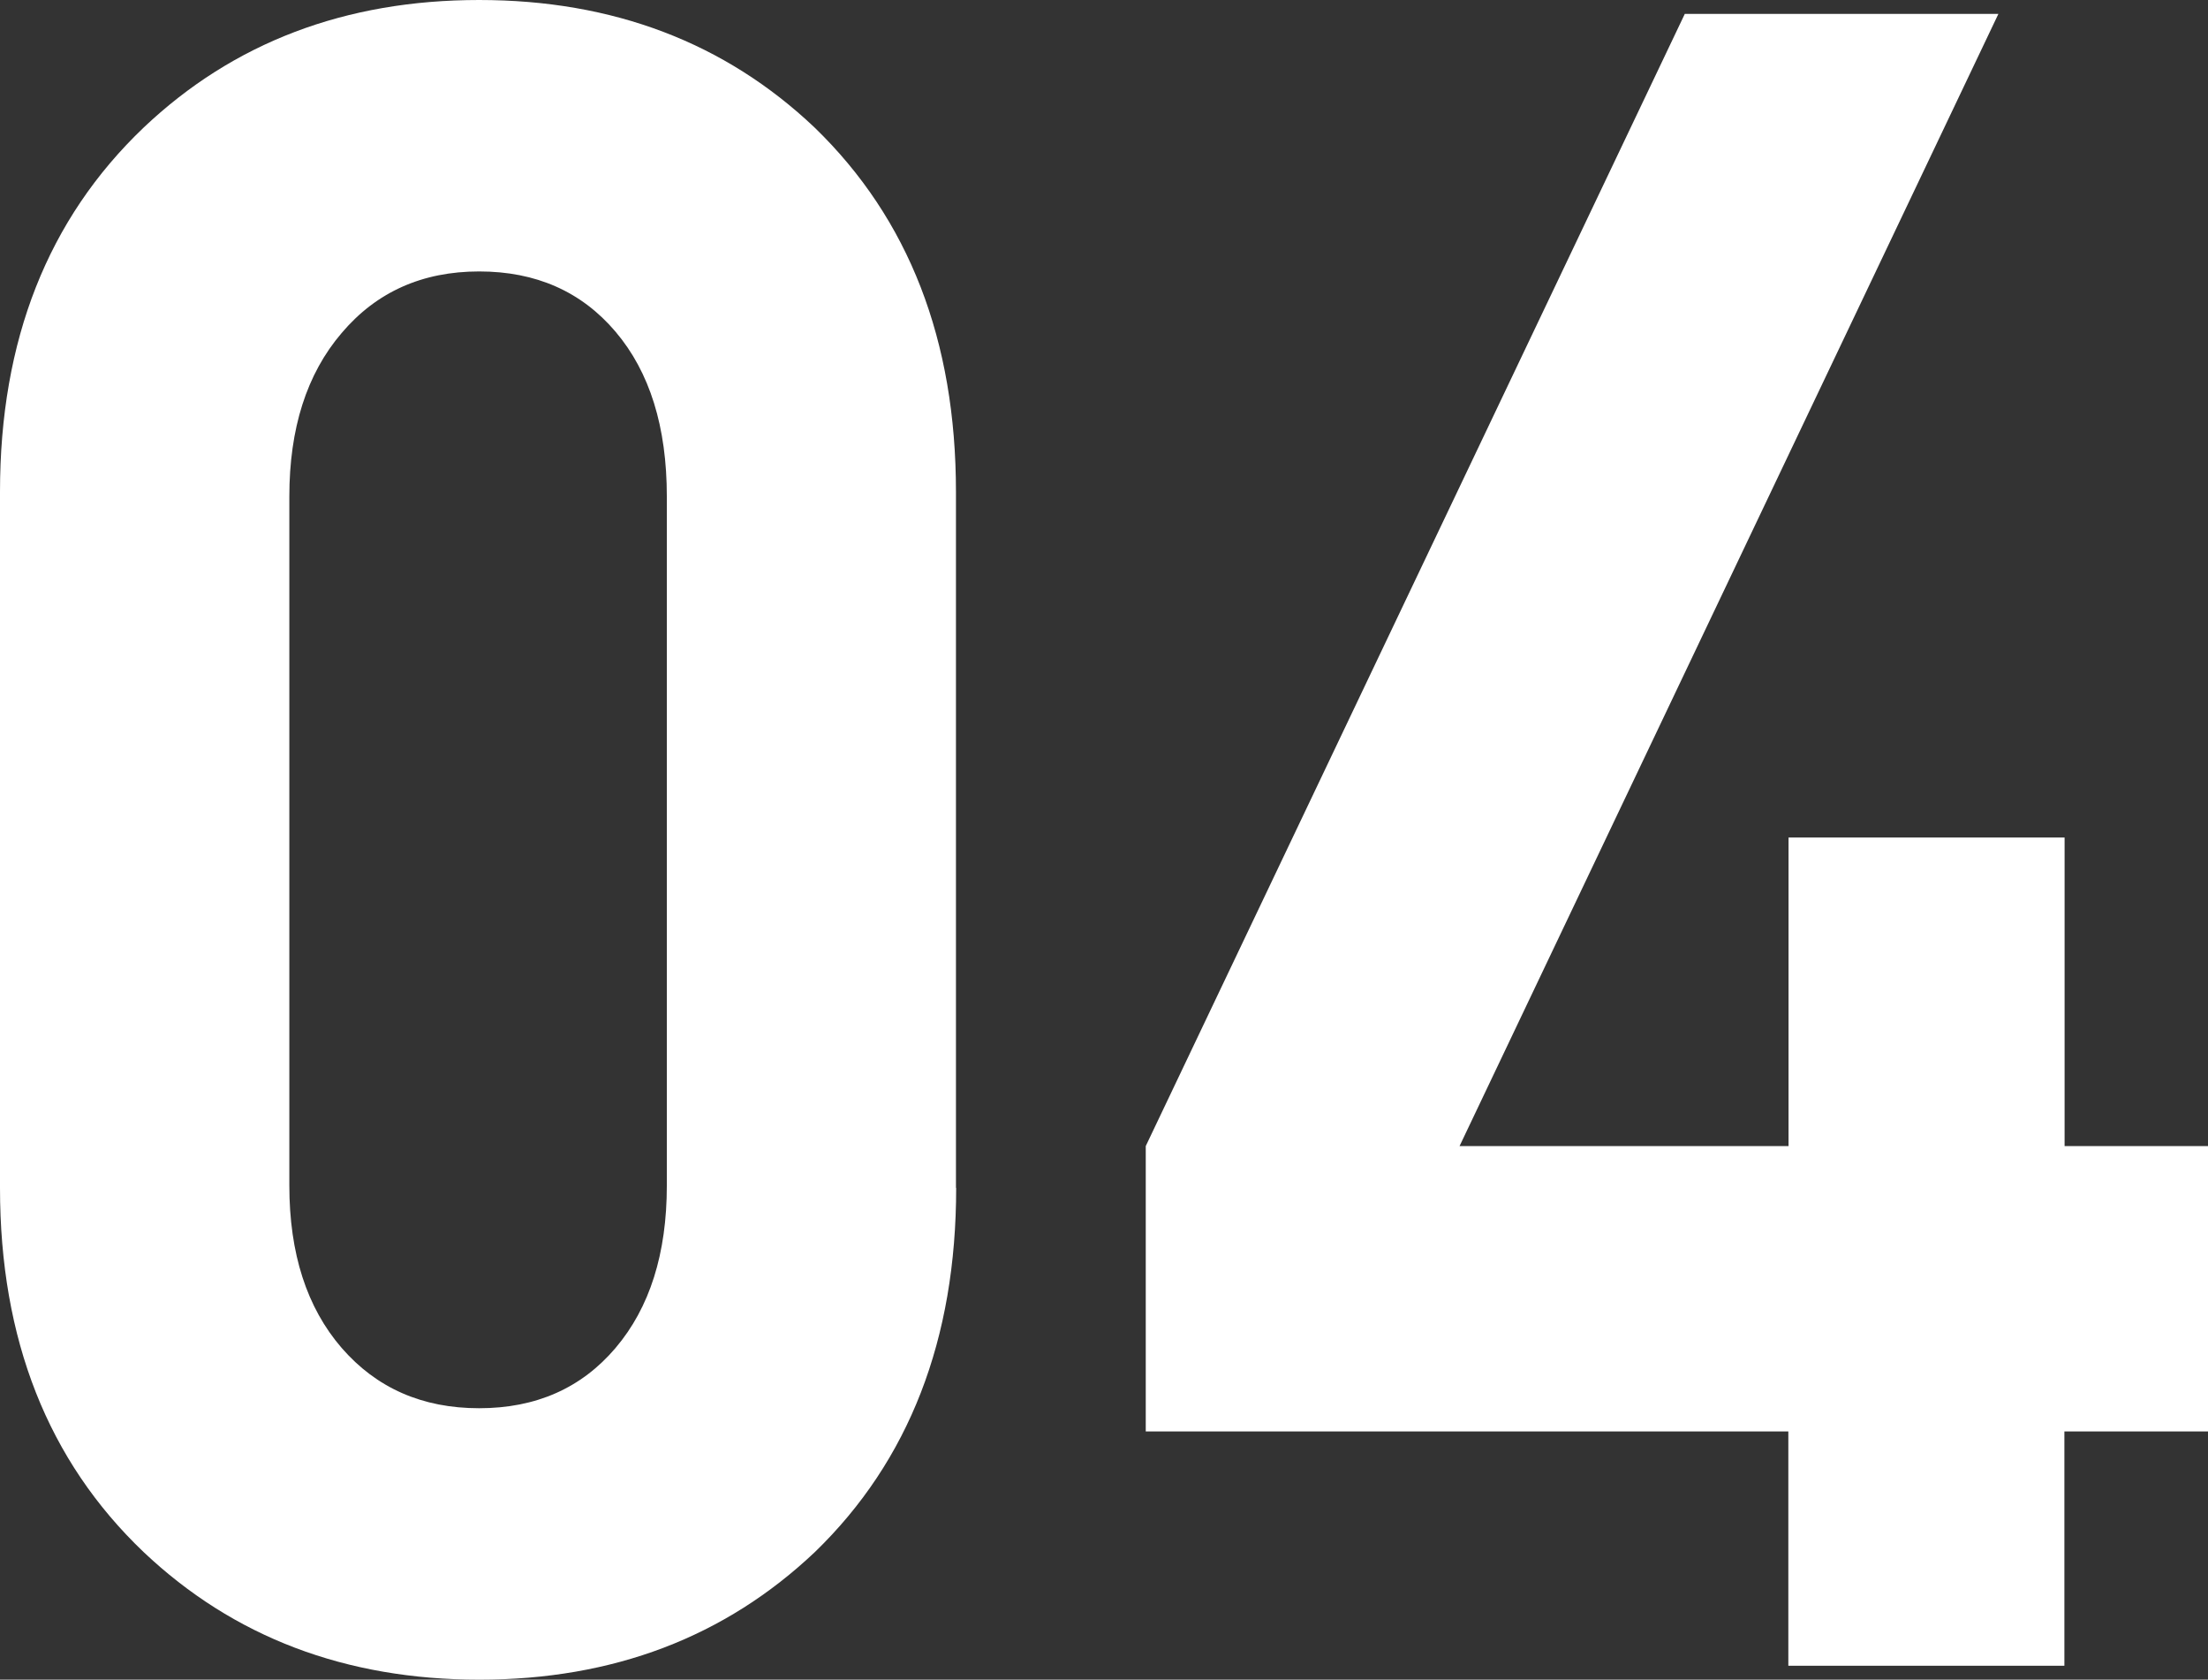
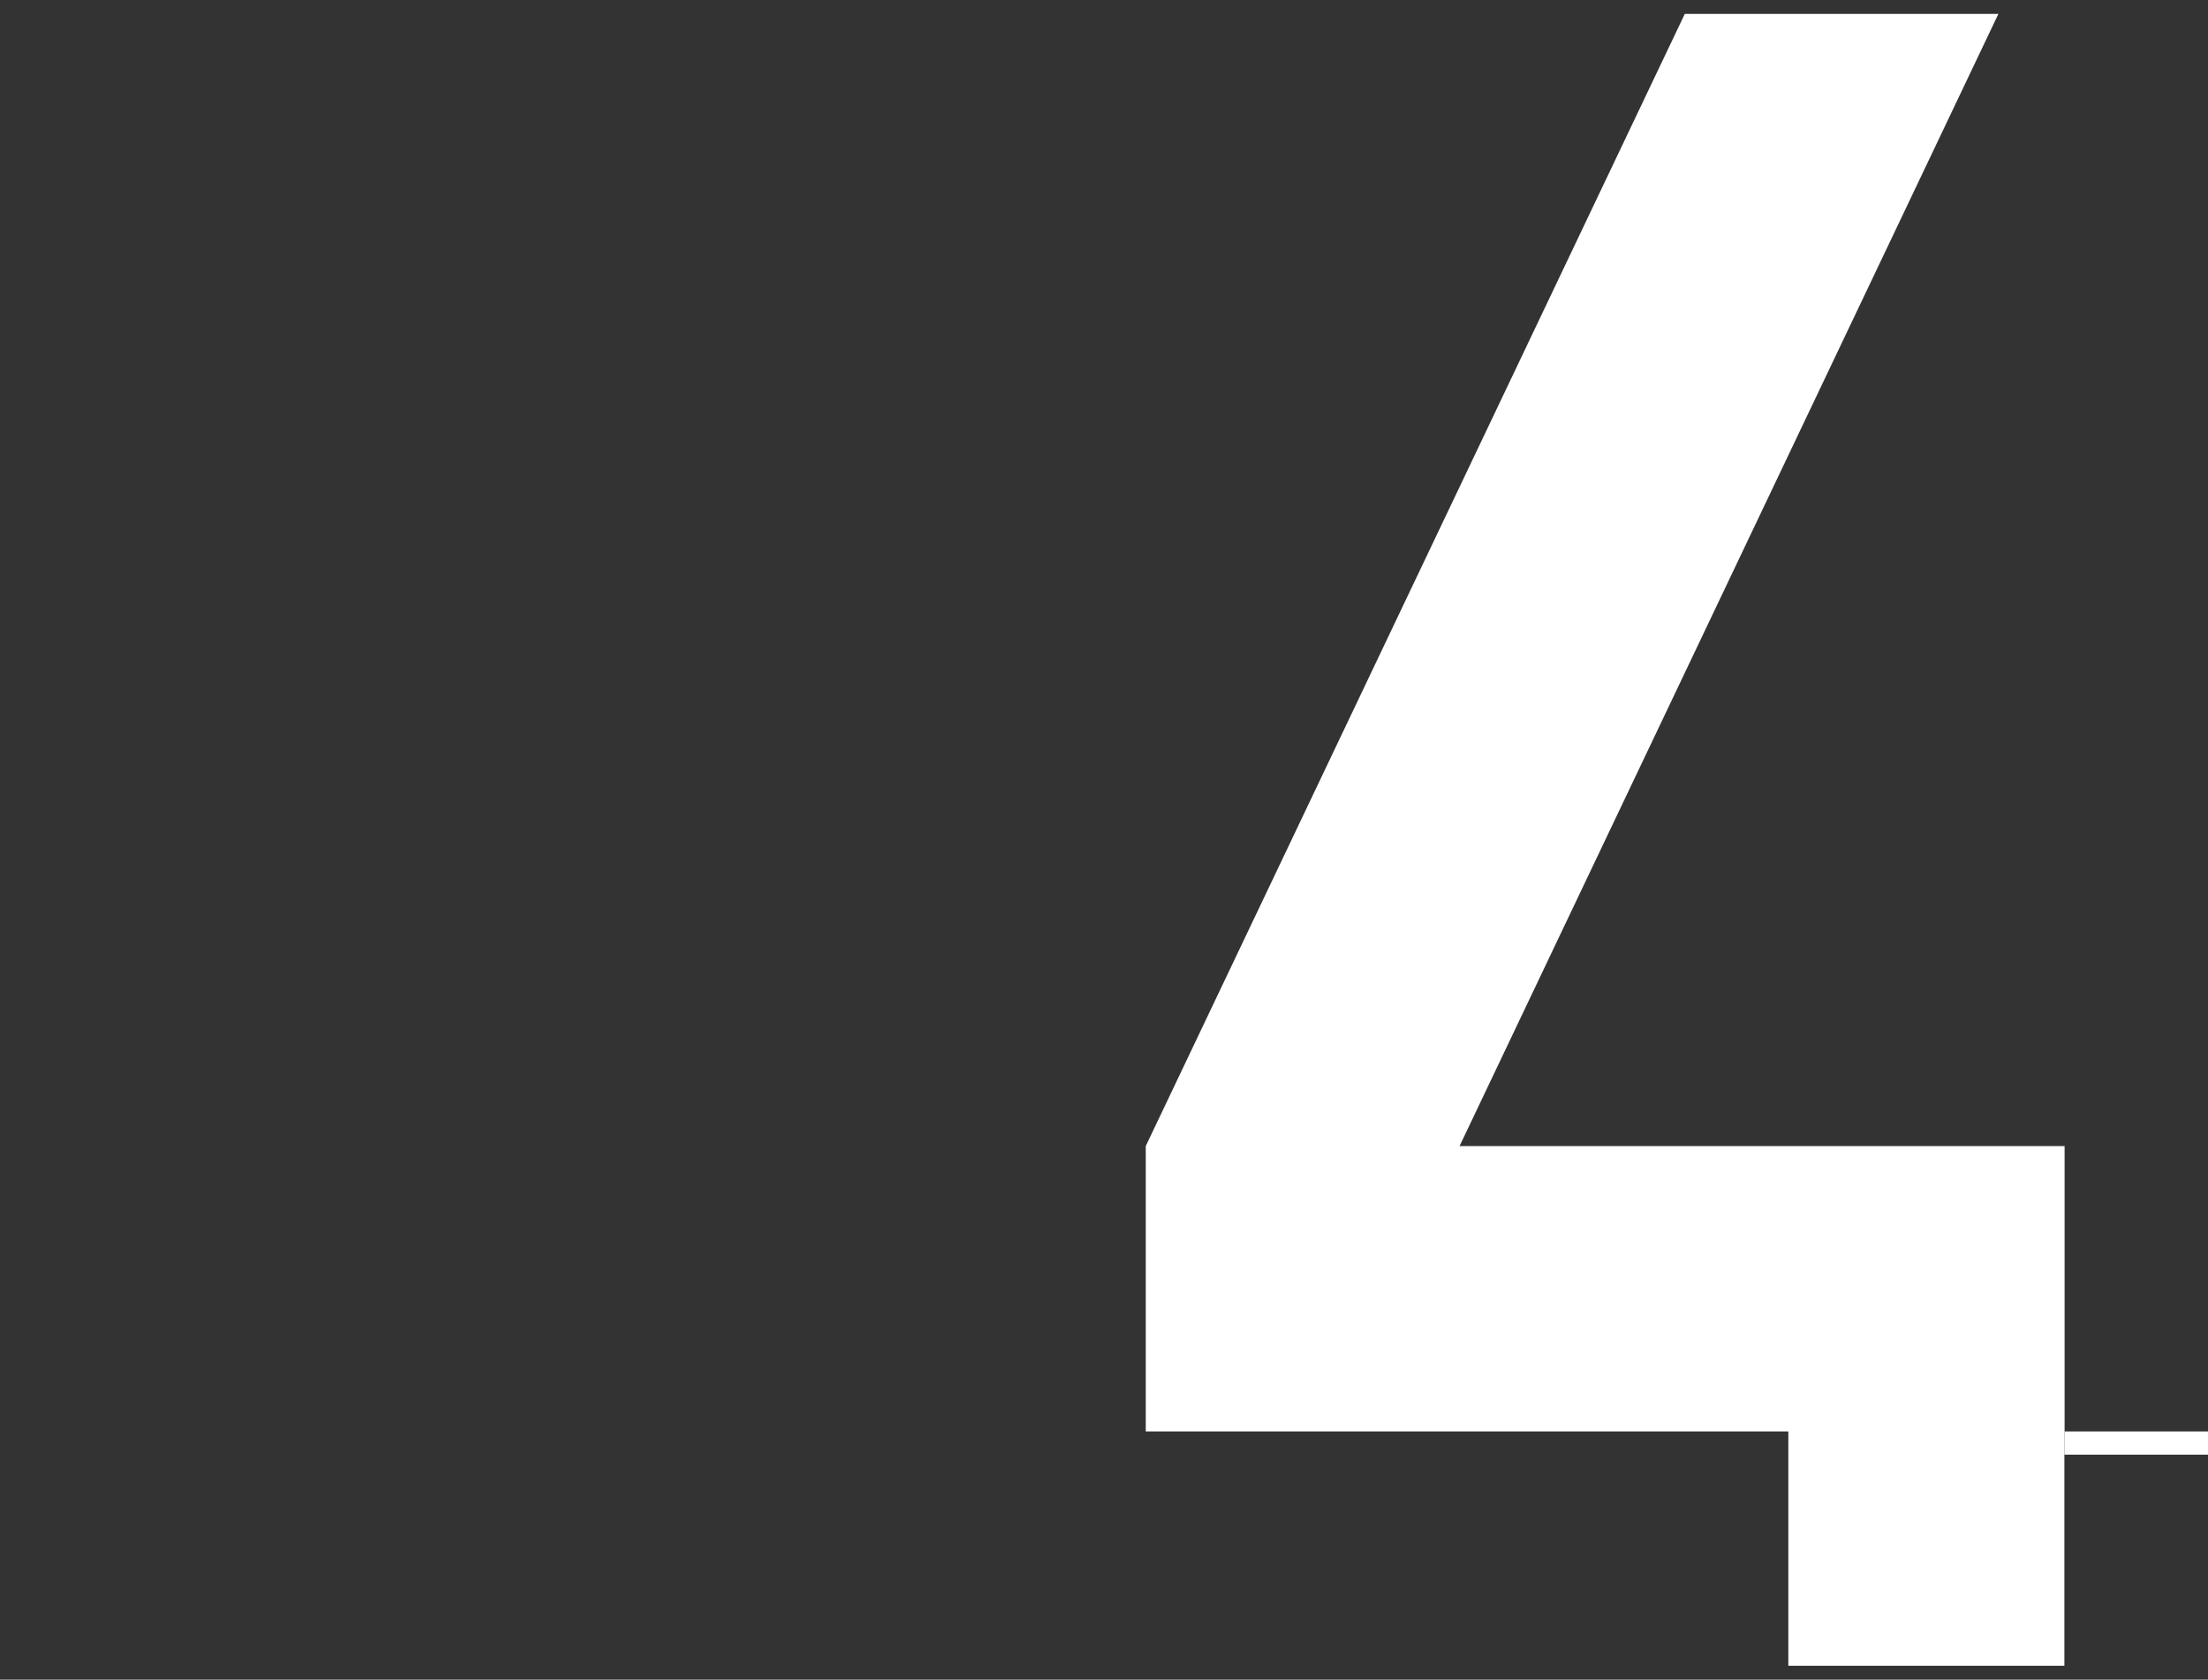
<svg xmlns="http://www.w3.org/2000/svg" id="Layer_2" data-name="Layer 2" viewBox="0 0 104.7 79.64">
  <rect x="0" y="0" width="104.7" height="79.64" fill="#333333" stroke="none" />
  <defs>
    <style>
      .cls-1 {
        fill: #fff;
        stroke-width: 0px;
      }
    </style>
  </defs>
  <g id="_本校が選ばれる理由" data-name="本校が選ばれる理由">
    <g>
-       <path class="cls-1" d="m45.34,56.32c0,7.19-2.23,12.94-6.7,17.27-4.26,4.03-9.56,6.05-15.91,6.05s-11.66-2.02-15.92-6.05c-4.54-4.33-6.81-10.08-6.81-17.27V23.32c0-7.19,2.27-12.94,6.81-17.27C11.06,2.02,16.37,0,22.72,0s11.66,2.02,15.91,6.05c4.47,4.33,6.7,10.08,6.7,17.27v33Zm-13.72-.11V23.54c0-3.3-.81-5.9-2.43-7.81-1.62-1.91-3.78-2.86-6.47-2.86s-4.87.97-6.52,2.92c-1.66,1.94-2.48,4.53-2.48,7.75v32.67c0,3.23.83,5.79,2.48,7.7,1.66,1.91,3.83,2.86,6.52,2.86s4.85-.95,6.47-2.86c1.62-1.91,2.43-4.47,2.43-7.7Z" />
-       <path class="cls-1" d="m104.7,67.87h-6.81v11.11h-13.09v-11.11h-30.47v-13.53L79.89.66h14.87l-25.55,53.68h15.6v-14.63h13.09v14.63h6.81v13.53Z" />
+       <path class="cls-1" d="m104.7,67.87h-6.81v11.11h-13.09v-11.11h-30.47v-13.53L79.89.66h14.87l-25.55,53.68h15.6h13.09v14.63h6.81v13.53Z" />
    </g>
  </g>
</svg>